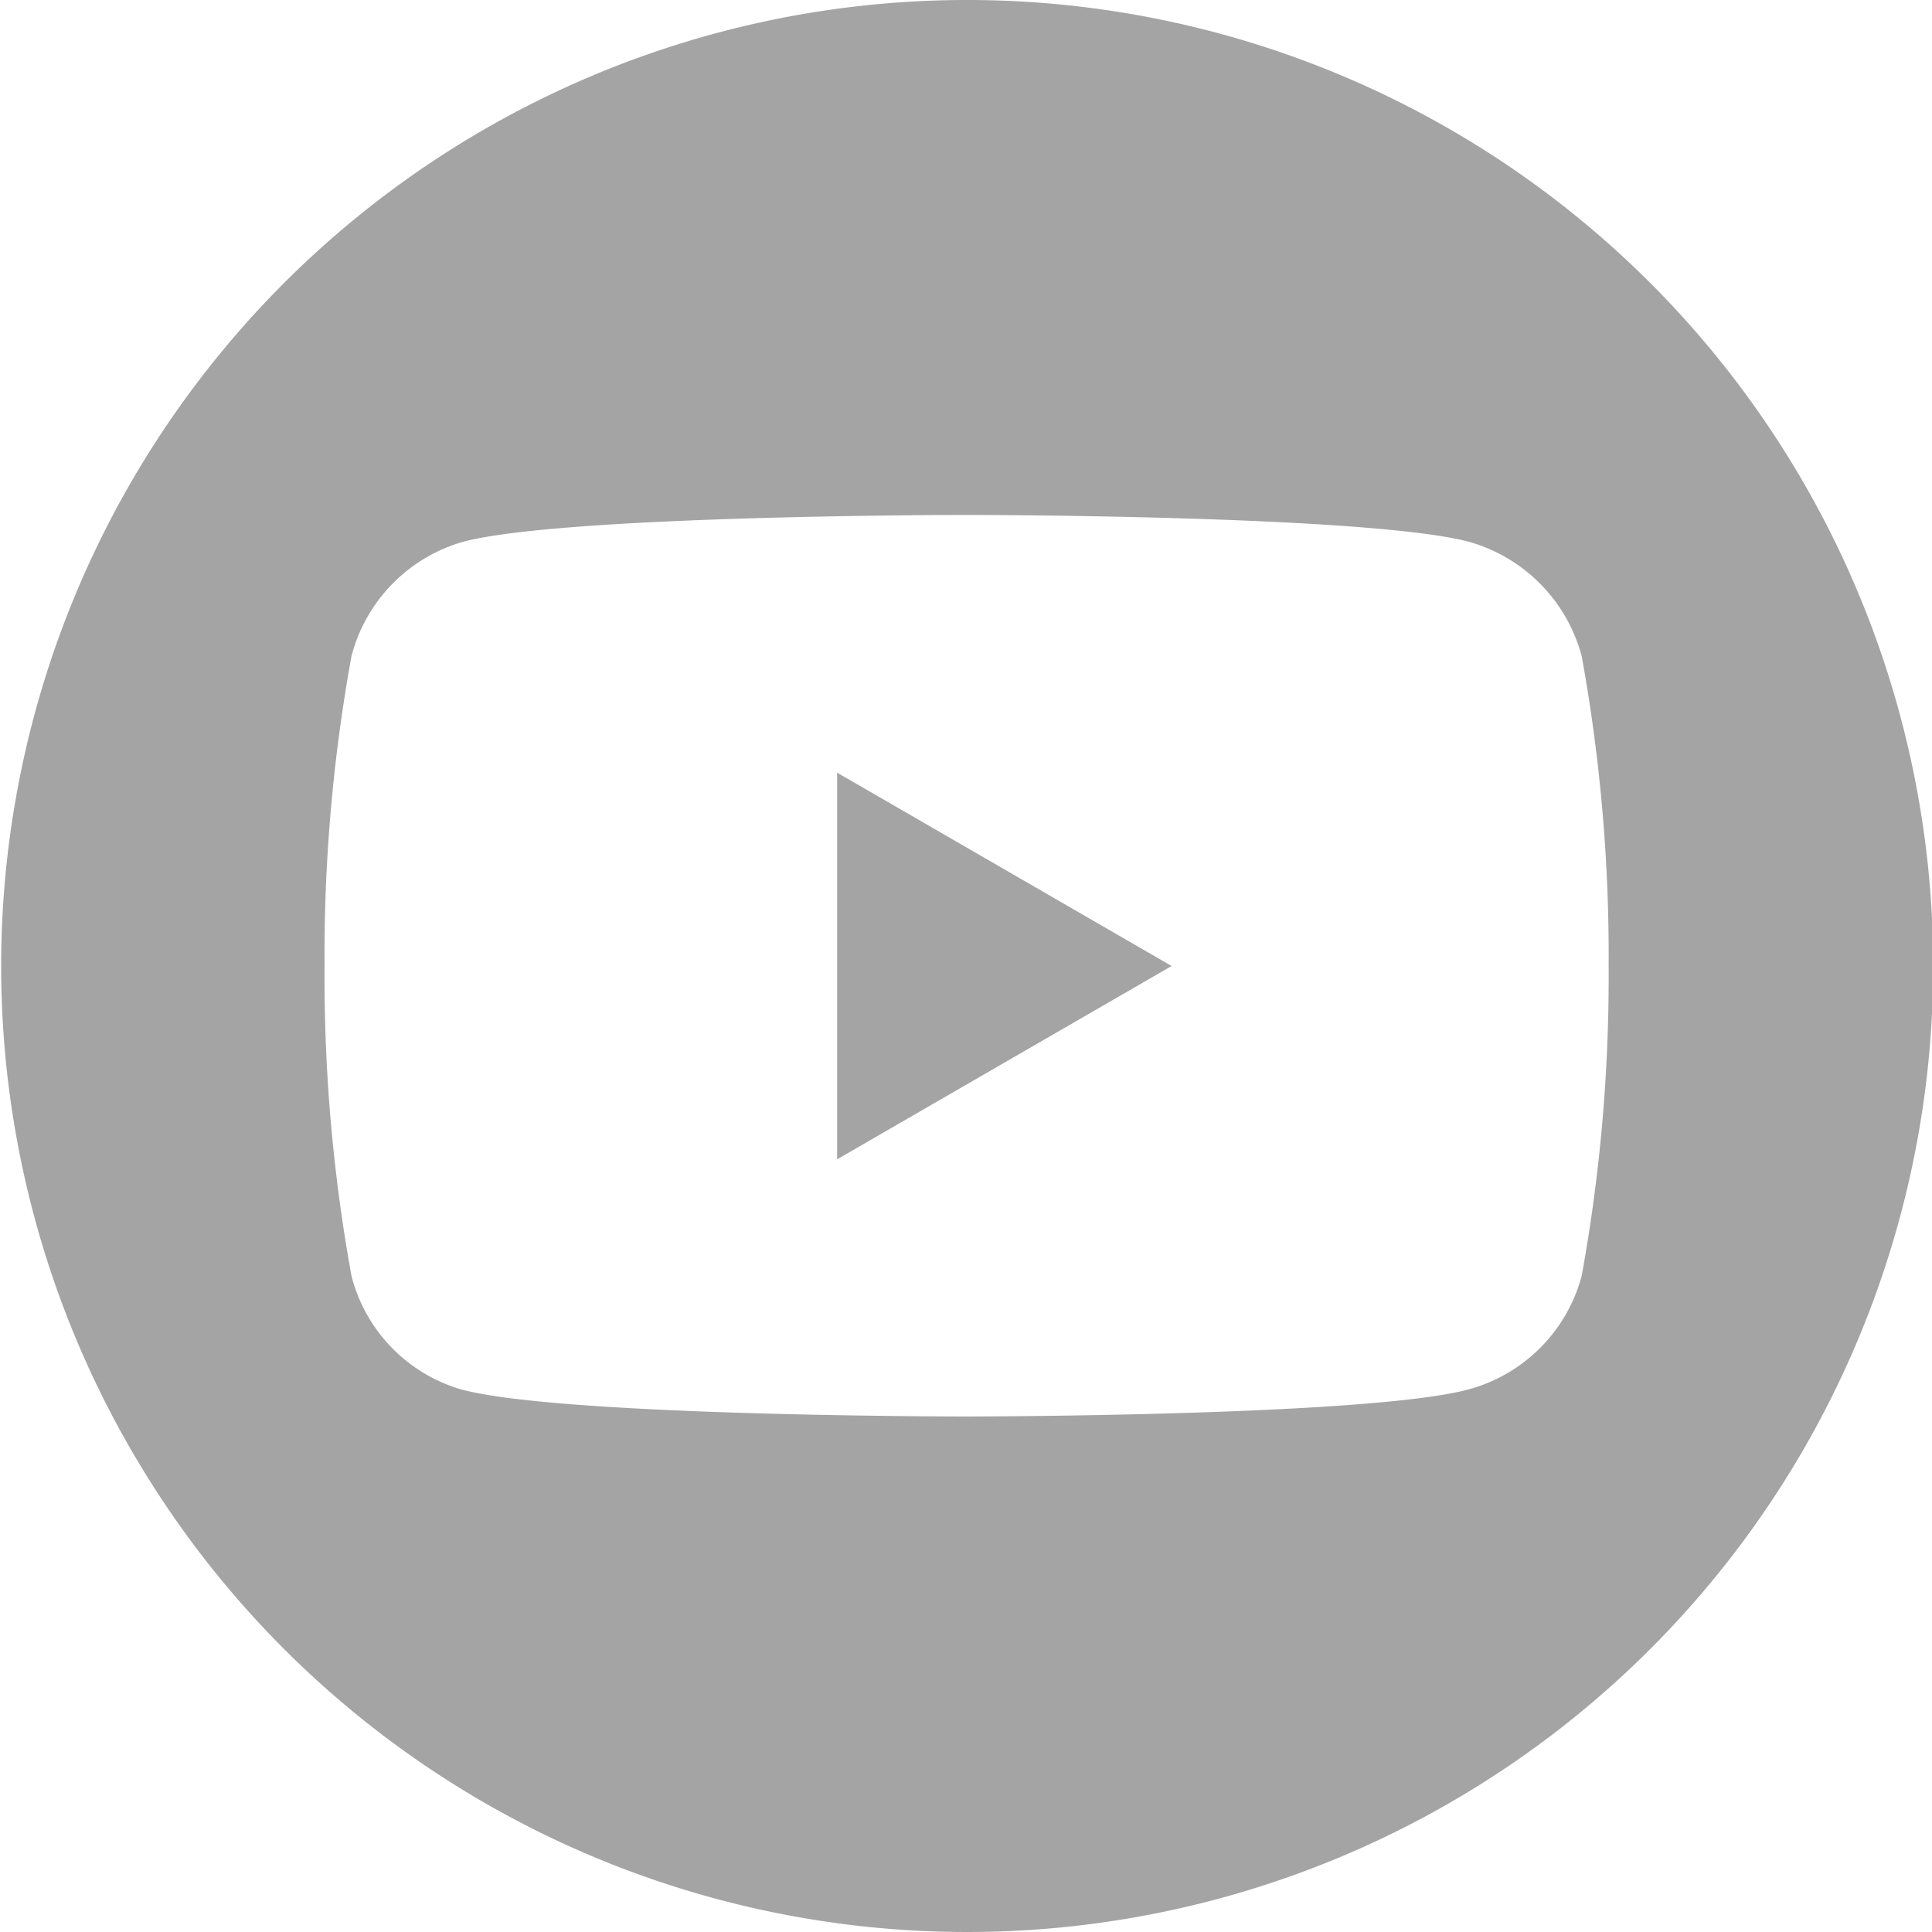
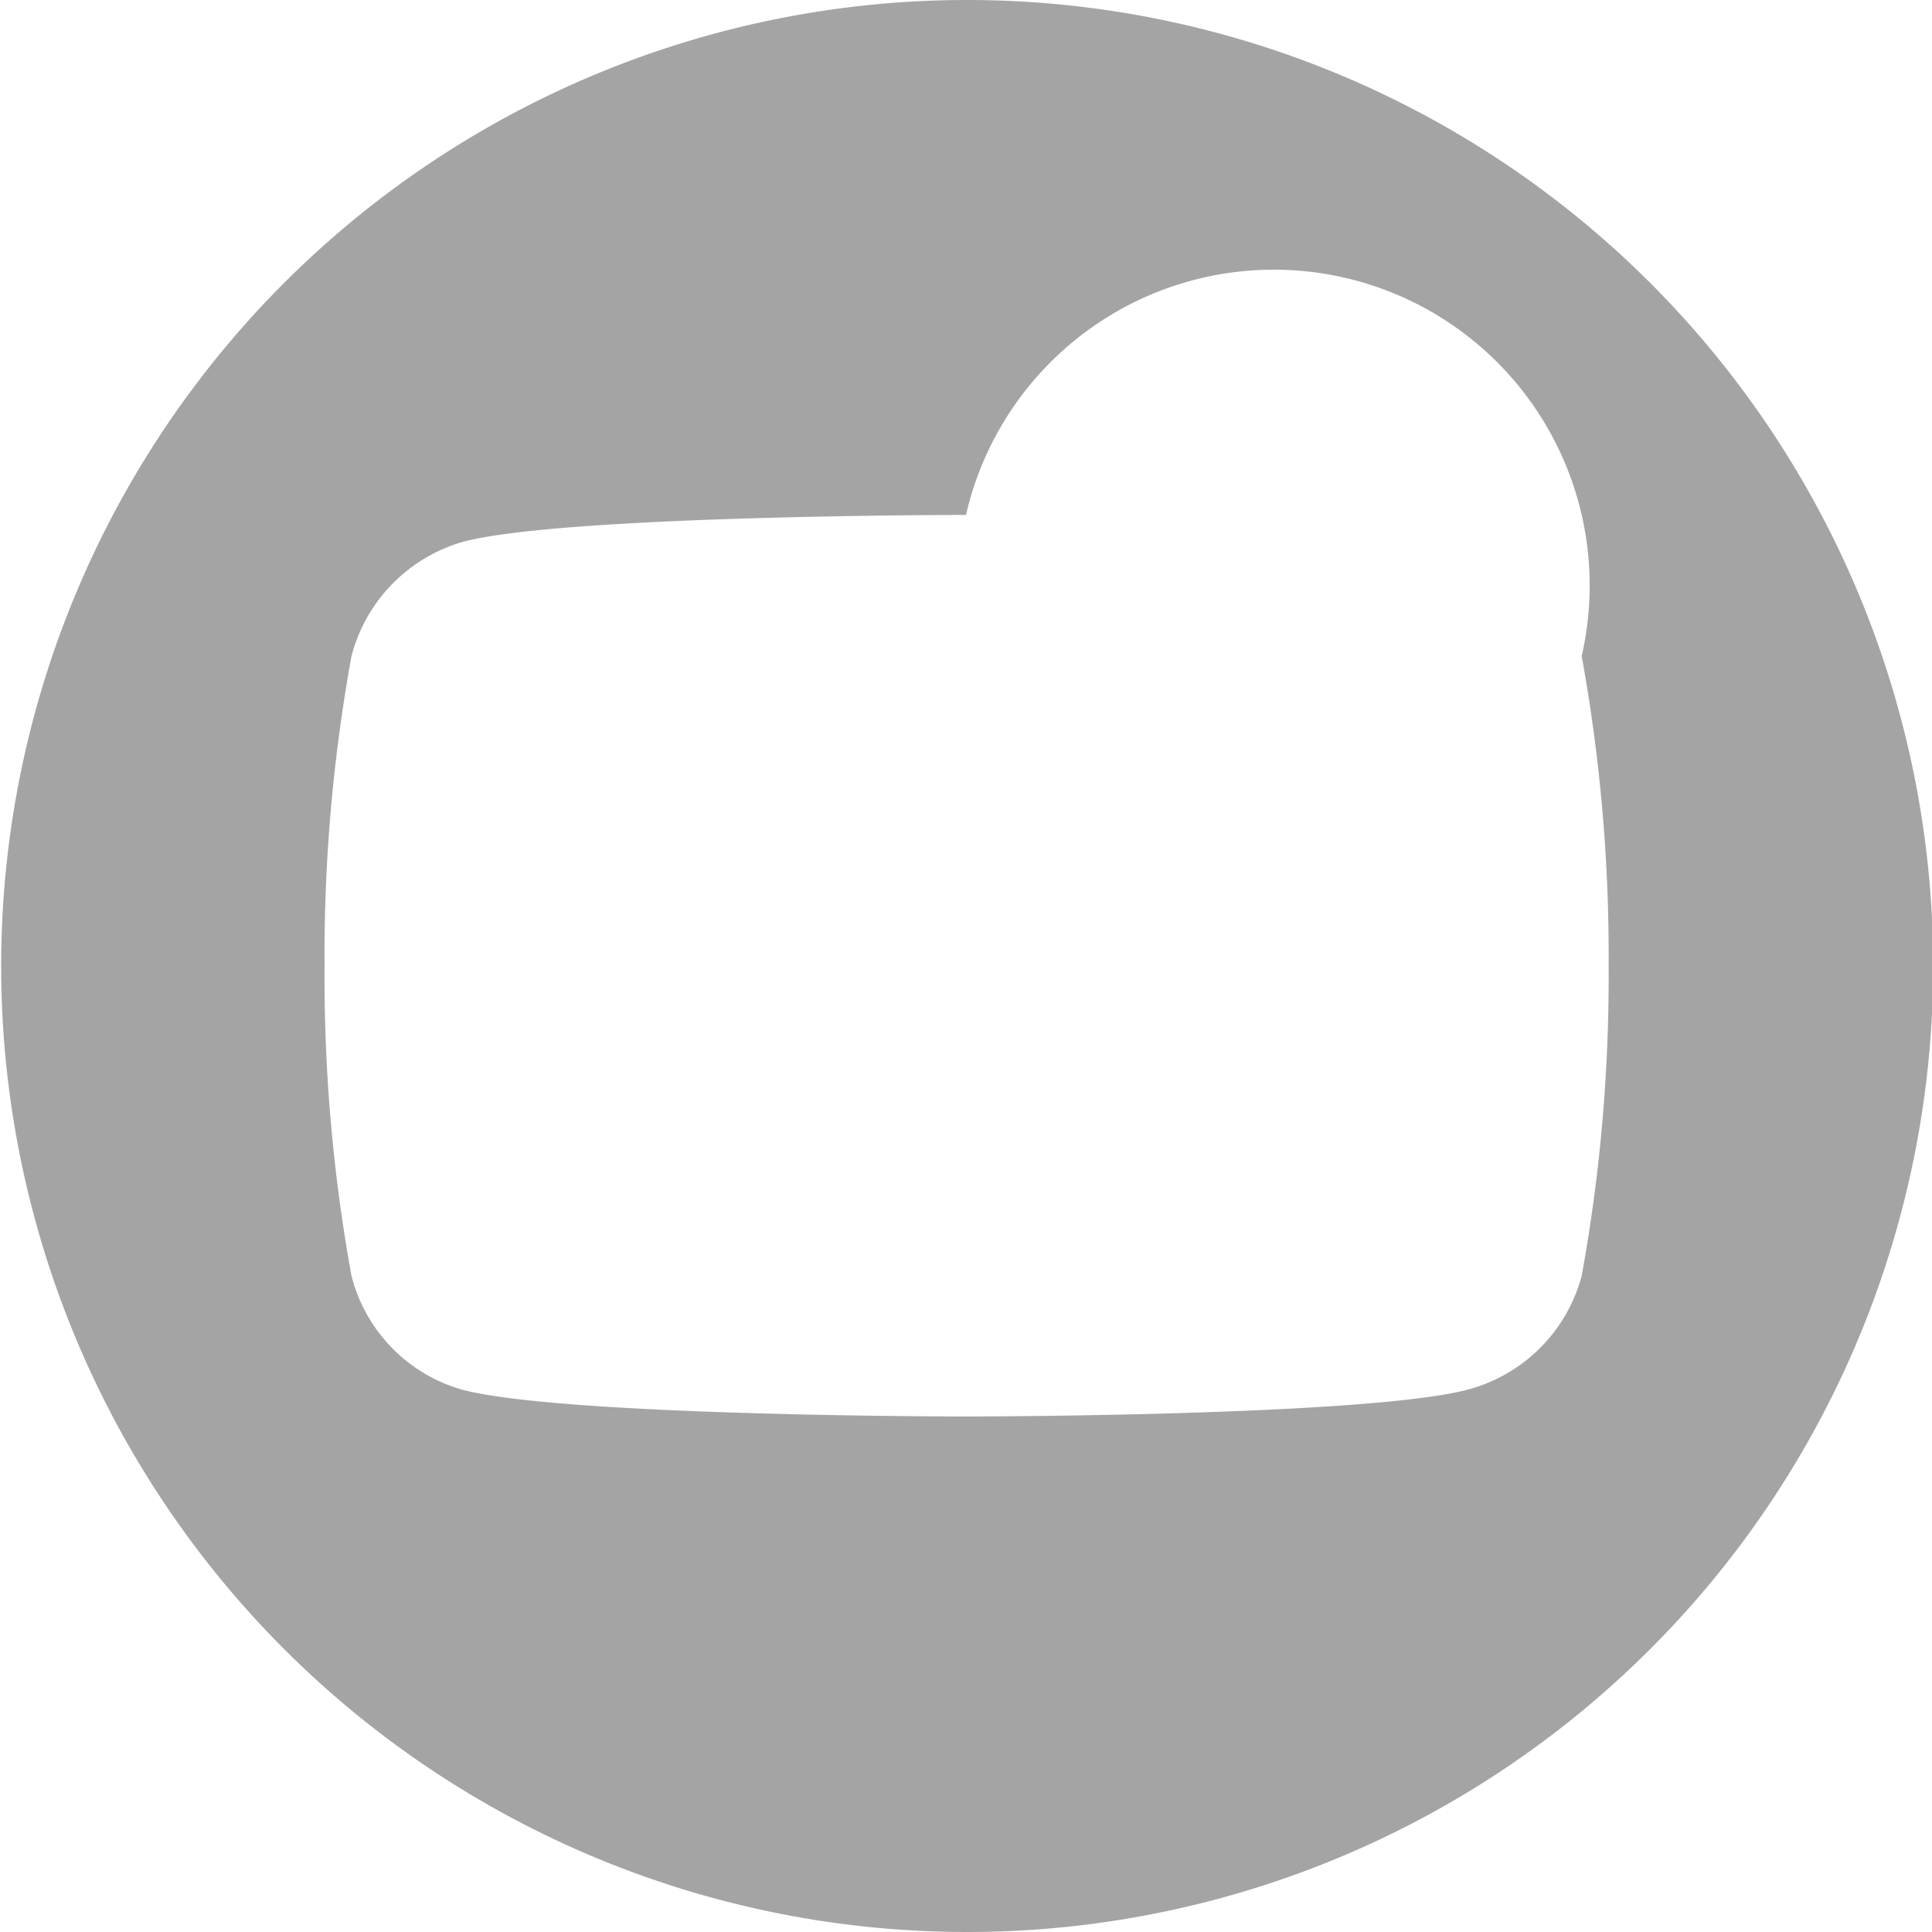
<svg xmlns="http://www.w3.org/2000/svg" viewBox="0 0 32.98 32.98">
  <defs>
    <style>.cls-1{fill:#a4a4a4;}</style>
  </defs>
  <g id="Layer_2" data-name="Layer 2">
    <g id="Layer_1-2" data-name="Layer 1">
-       <path class="cls-1" d="M16.49,0A16.49,16.49,0,1,0,33,16.49,16.49,16.49,0,0,0,16.49,0ZM27,21.78a2.74,2.74,0,0,1-1.94,1.94c-1.72.46-8.59.46-8.59.46s-6.88,0-8.59-.46A2.72,2.72,0,0,1,6,21.78a28.53,28.53,0,0,1-.46-5.29A28.53,28.53,0,0,1,6,11.2,2.75,2.75,0,0,1,7.9,9.25c1.71-.46,8.59-.46,8.59-.46s6.87,0,8.59.46A2.77,2.77,0,0,1,27,11.2a28.53,28.53,0,0,1,.46,5.29A28.53,28.53,0,0,1,27,21.78Z" />
-       <polygon class="cls-1" points="14.29 19.79 20 16.49 14.29 13.19 14.29 19.79" />
+       <path class="cls-1" d="M16.49,0A16.49,16.49,0,1,0,33,16.49,16.49,16.49,0,0,0,16.49,0ZM27,21.78a2.74,2.74,0,0,1-1.94,1.94c-1.72.46-8.59.46-8.59.46s-6.88,0-8.59-.46A2.72,2.72,0,0,1,6,21.78a28.53,28.53,0,0,1-.46-5.29A28.53,28.53,0,0,1,6,11.2,2.75,2.75,0,0,1,7.9,9.25c1.71-.46,8.59-.46,8.59-.46A2.77,2.77,0,0,1,27,11.2a28.53,28.53,0,0,1,.46,5.29A28.53,28.53,0,0,1,27,21.78Z" />
    </g>
  </g>
</svg>